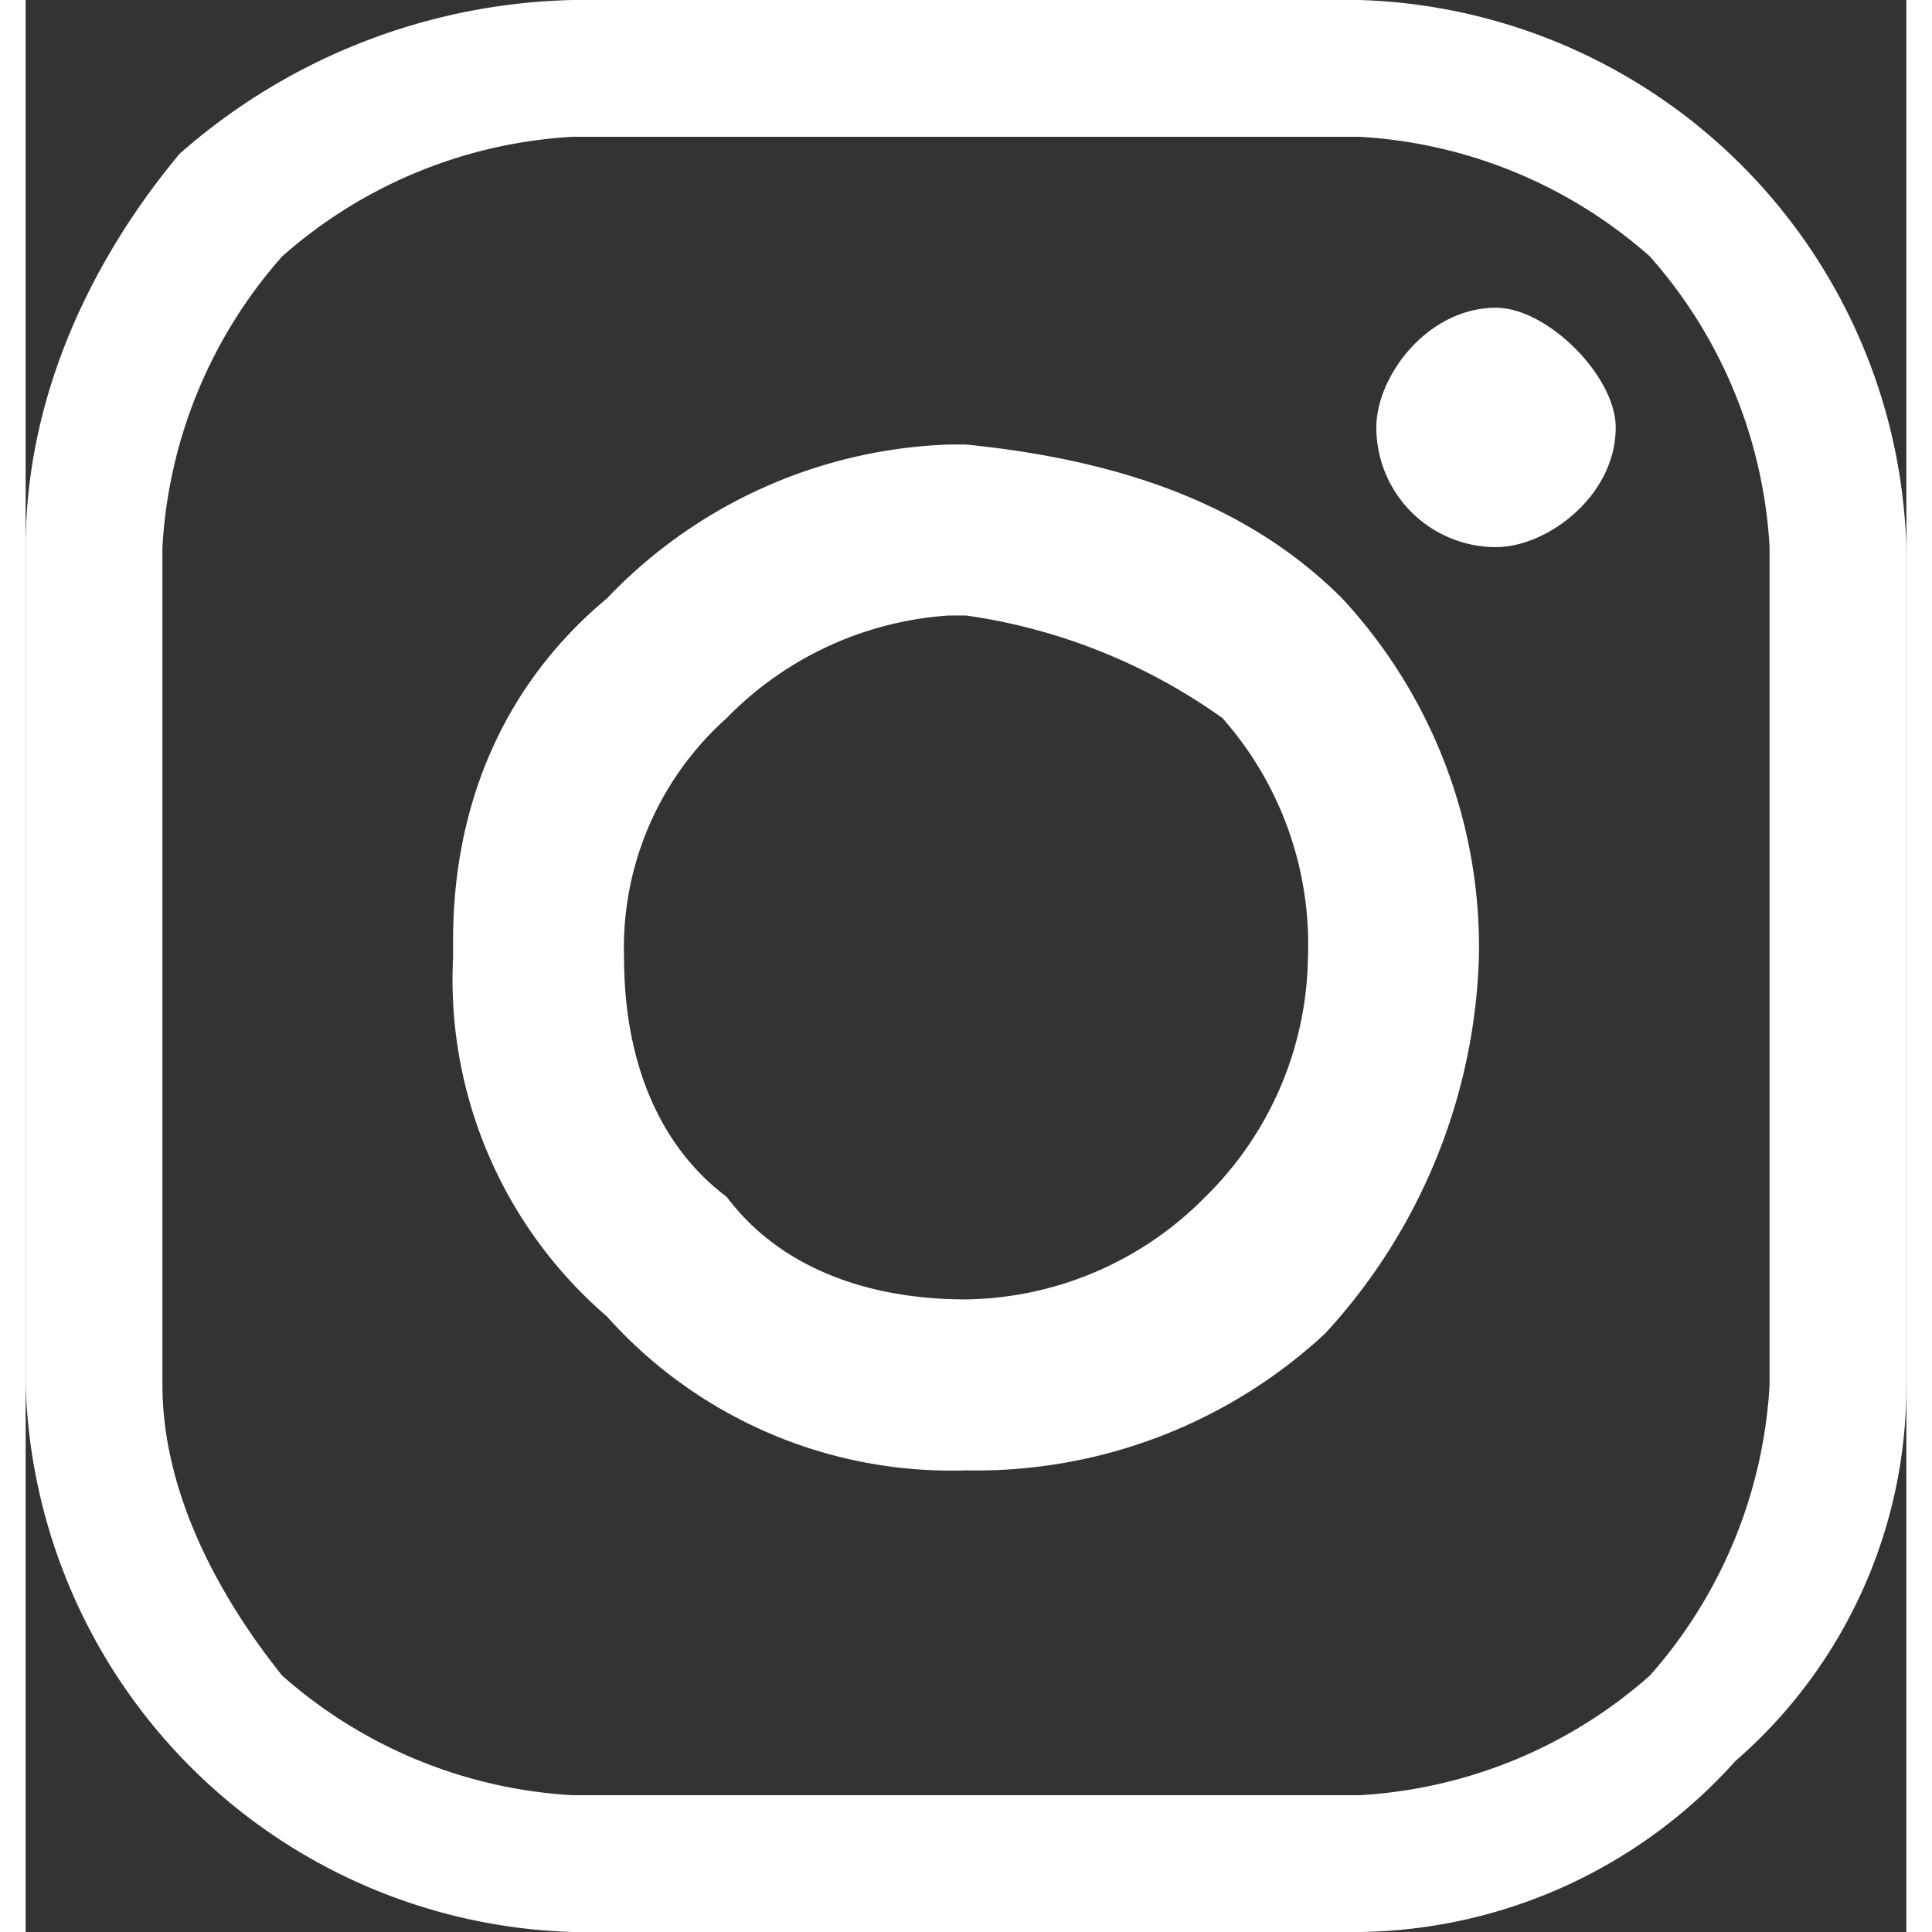
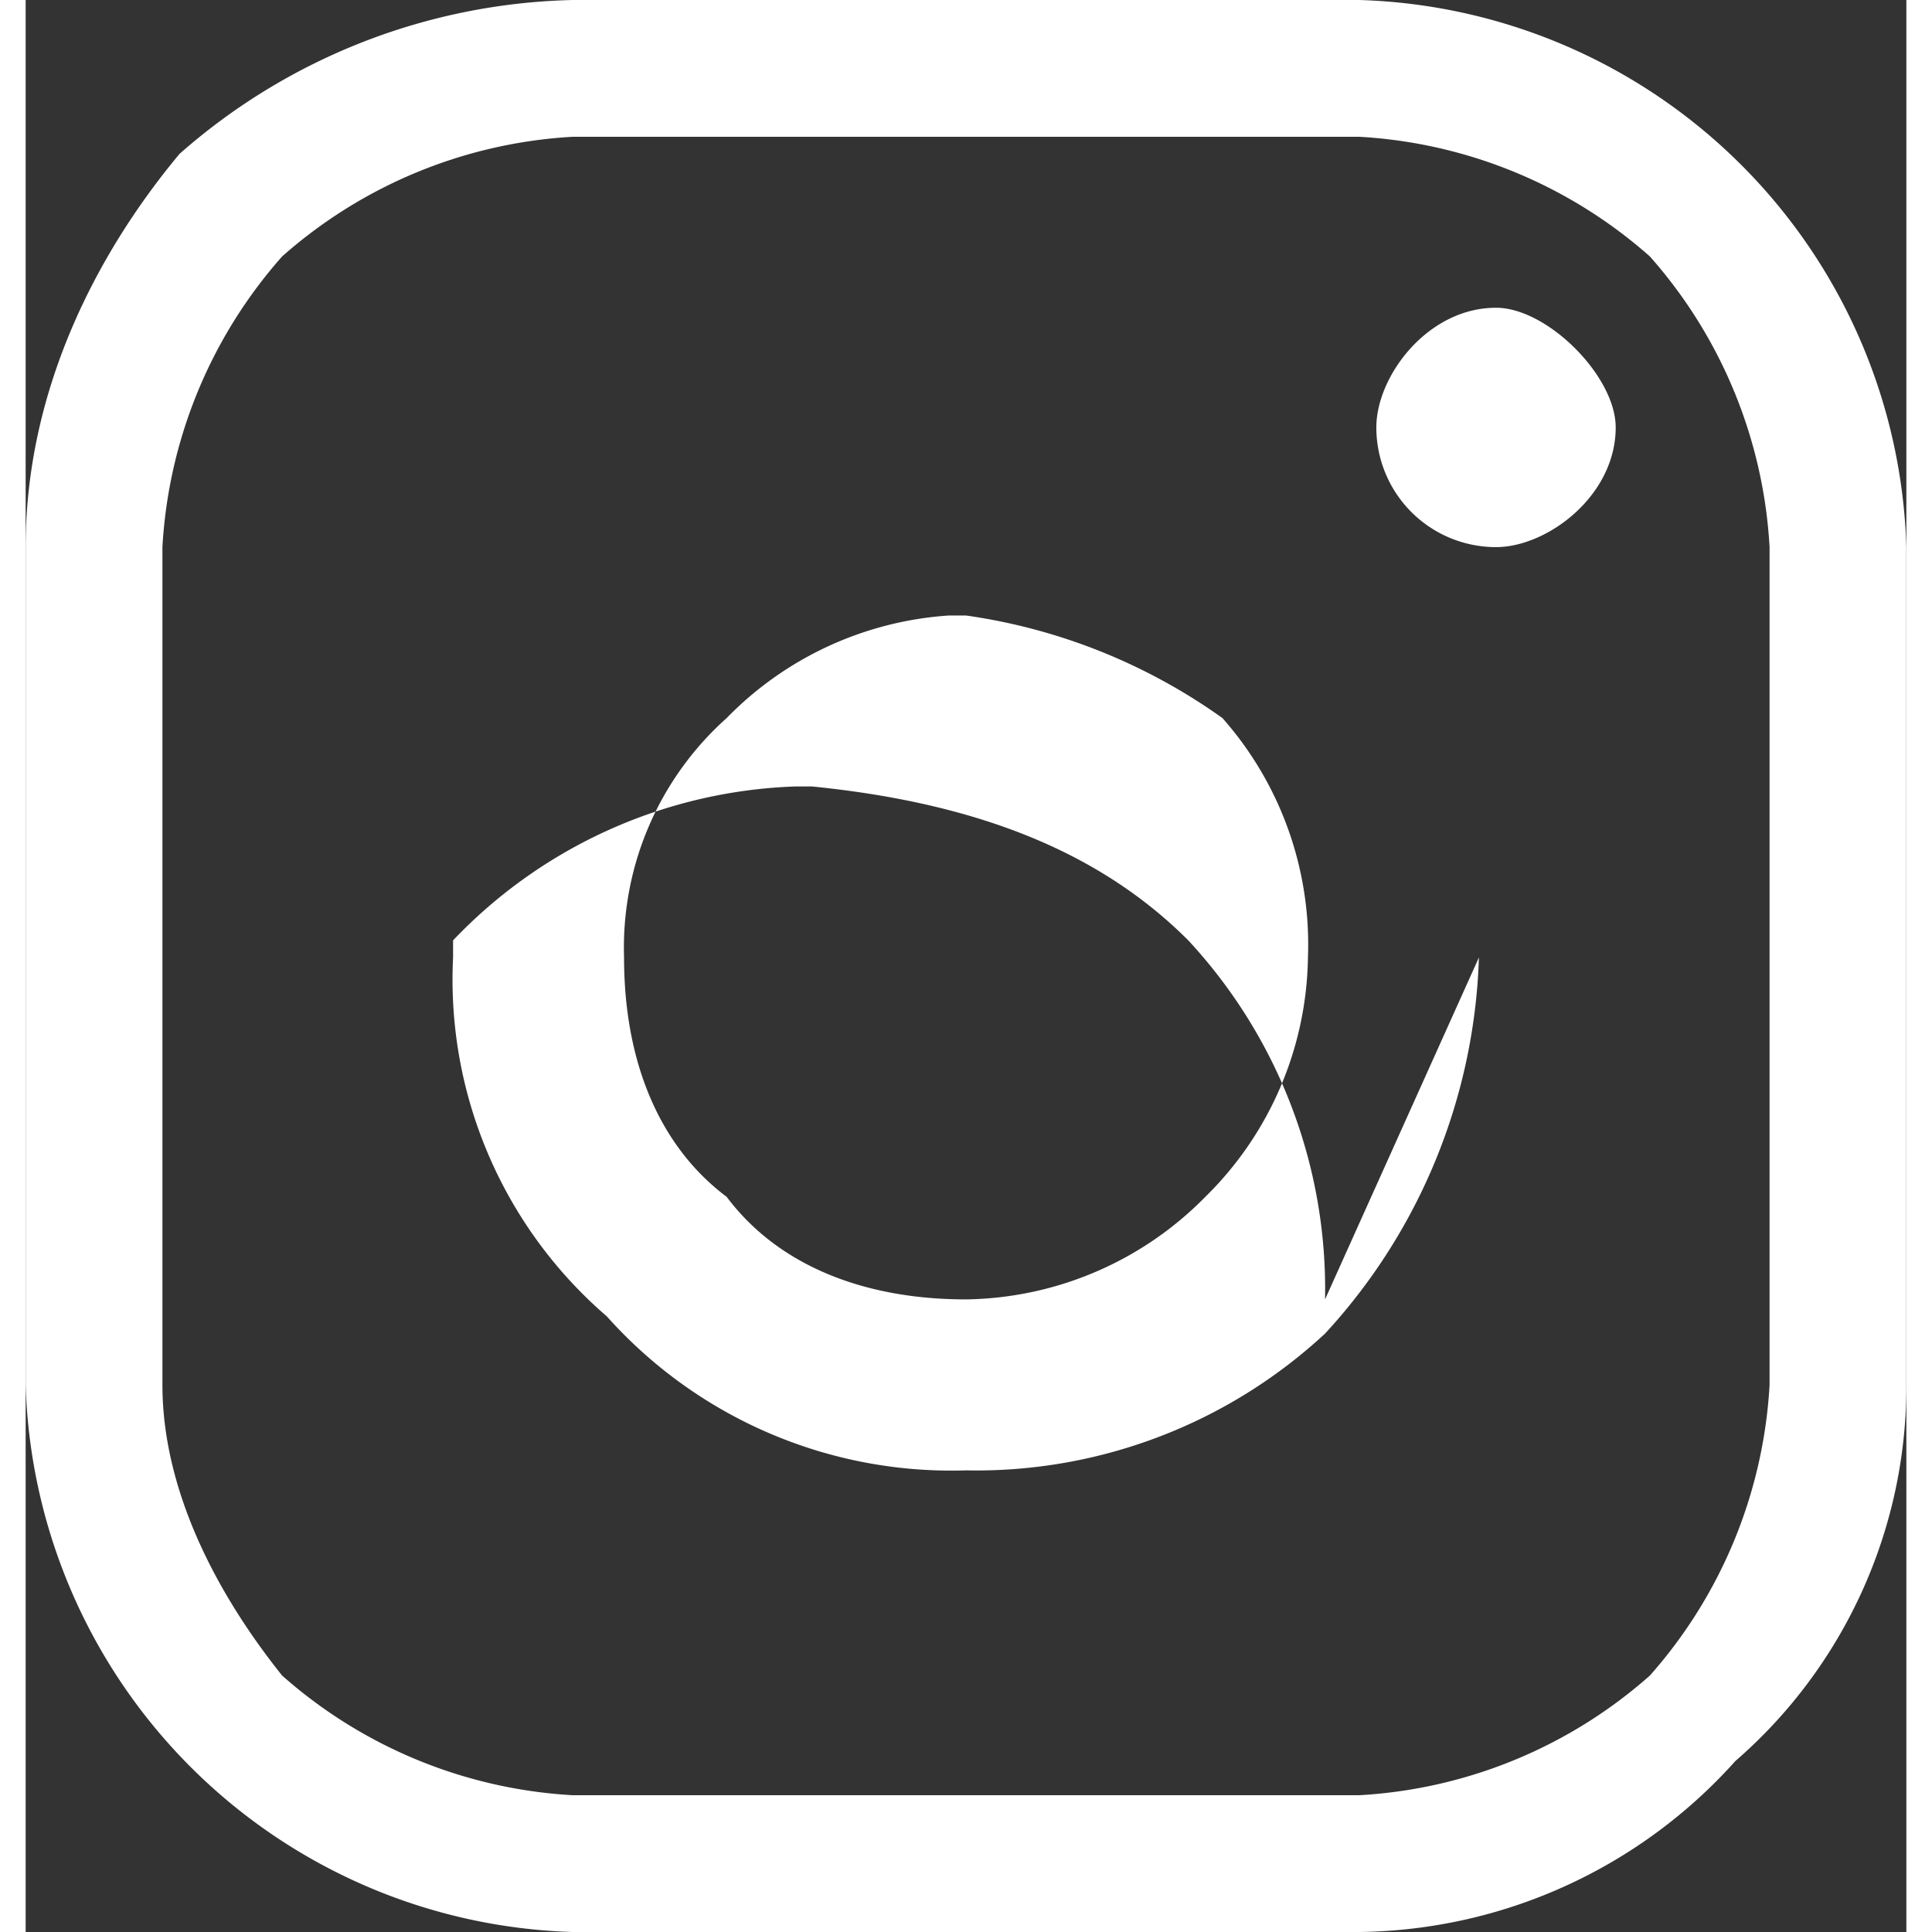
<svg xmlns="http://www.w3.org/2000/svg" width="12" height="12" viewBox="0 0 0.11 0.113" shape-rendering="geometricPrecision" text-rendering="geometricPrecision" image-rendering="optimizeQuality" fill-rule="evenodd" clip-rule="evenodd">
  <rect x="0" y="0" width="0.11" height="0.113" fill="#333333" stroke="none" />
  <defs>
    <style>.fil0{fill:#fff}</style>
  </defs>
-   <path class="fil0" d="M.085.056a.034.034 0 0 1-.009.022.03.03 0 0 1-.021.008.027.027 0 0 1-.021-.009.026.026 0 0 1-.009-.021V.055c0-.008.003-.015.009-.02a.029.029 0 0 1 .02-.009h.001c.01.001.017.004.022.009a.03.03 0 0 1 .008.021zM.11.032v.049A.029.029 0 0 1 .1.103a.03.03 0 0 1-.022.01H.032A.033.033 0 0 1 0 .081V.032C0 .023.004.015.009.009A.036.036 0 0 1 .032 0h.046A.033.033 0 0 1 .11.032zM.078.008H.032a.028.028 0 0 0-.017.007.028.028 0 0 0-.007.017v.049c0 .006.003.012.007.017a.028.028 0 0 0 .017.007h.046A.028.028 0 0 0 .095.098.028.028 0 0 0 .102.081V.032A.028.028 0 0 0 .095.015.028.028 0 0 0 .078.008zm.015.017c0 .004-.004.007-.007.007A.007.007 0 0 1 .079.025c0-.003.003-.007.007-.007.003 0 .007.004.007.007zM.069.07A.02.02 0 0 0 .075.056.02.02 0 0 0 .07.042.034.034 0 0 0 .055.036H.054a.02.02 0 0 0-.013.006.018.018 0 0 0-.006.014c0 .006.002.011.006.014.003.004.008.006.014.006A.02.02 0 0 0 .069.07z" id="Camada_x0020_1" />
+   <path class="fil0" d="M.085.056a.034.034 0 0 1-.009.022.03.03 0 0 1-.021.008.027.027 0 0 1-.021-.009.026.026 0 0 1-.009-.021V.055a.029.029 0 0 1 .02-.009h.001c.01.001.017.004.022.009a.03.03 0 0 1 .008.021zM.11.032v.049A.029.029 0 0 1 .1.103a.03.03 0 0 1-.022.01H.032A.033.033 0 0 1 0 .081V.032C0 .023.004.015.009.009A.036.036 0 0 1 .032 0h.046A.033.033 0 0 1 .11.032zM.078.008H.032a.028.028 0 0 0-.017.007.028.028 0 0 0-.007.017v.049c0 .006.003.012.007.017a.028.028 0 0 0 .017.007h.046A.028.028 0 0 0 .095.098.028.028 0 0 0 .102.081V.032A.028.028 0 0 0 .095.015.028.028 0 0 0 .078.008zm.015.017c0 .004-.004.007-.007.007A.007.007 0 0 1 .079.025c0-.003.003-.007.007-.007.003 0 .007.004.007.007zM.069.07A.02.02 0 0 0 .075.056.02.02 0 0 0 .07.042.034.034 0 0 0 .055.036H.054a.02.02 0 0 0-.013.006.018.018 0 0 0-.006.014c0 .006.002.011.006.014.003.004.008.006.014.006A.02.02 0 0 0 .069.07z" id="Camada_x0020_1" />
</svg>